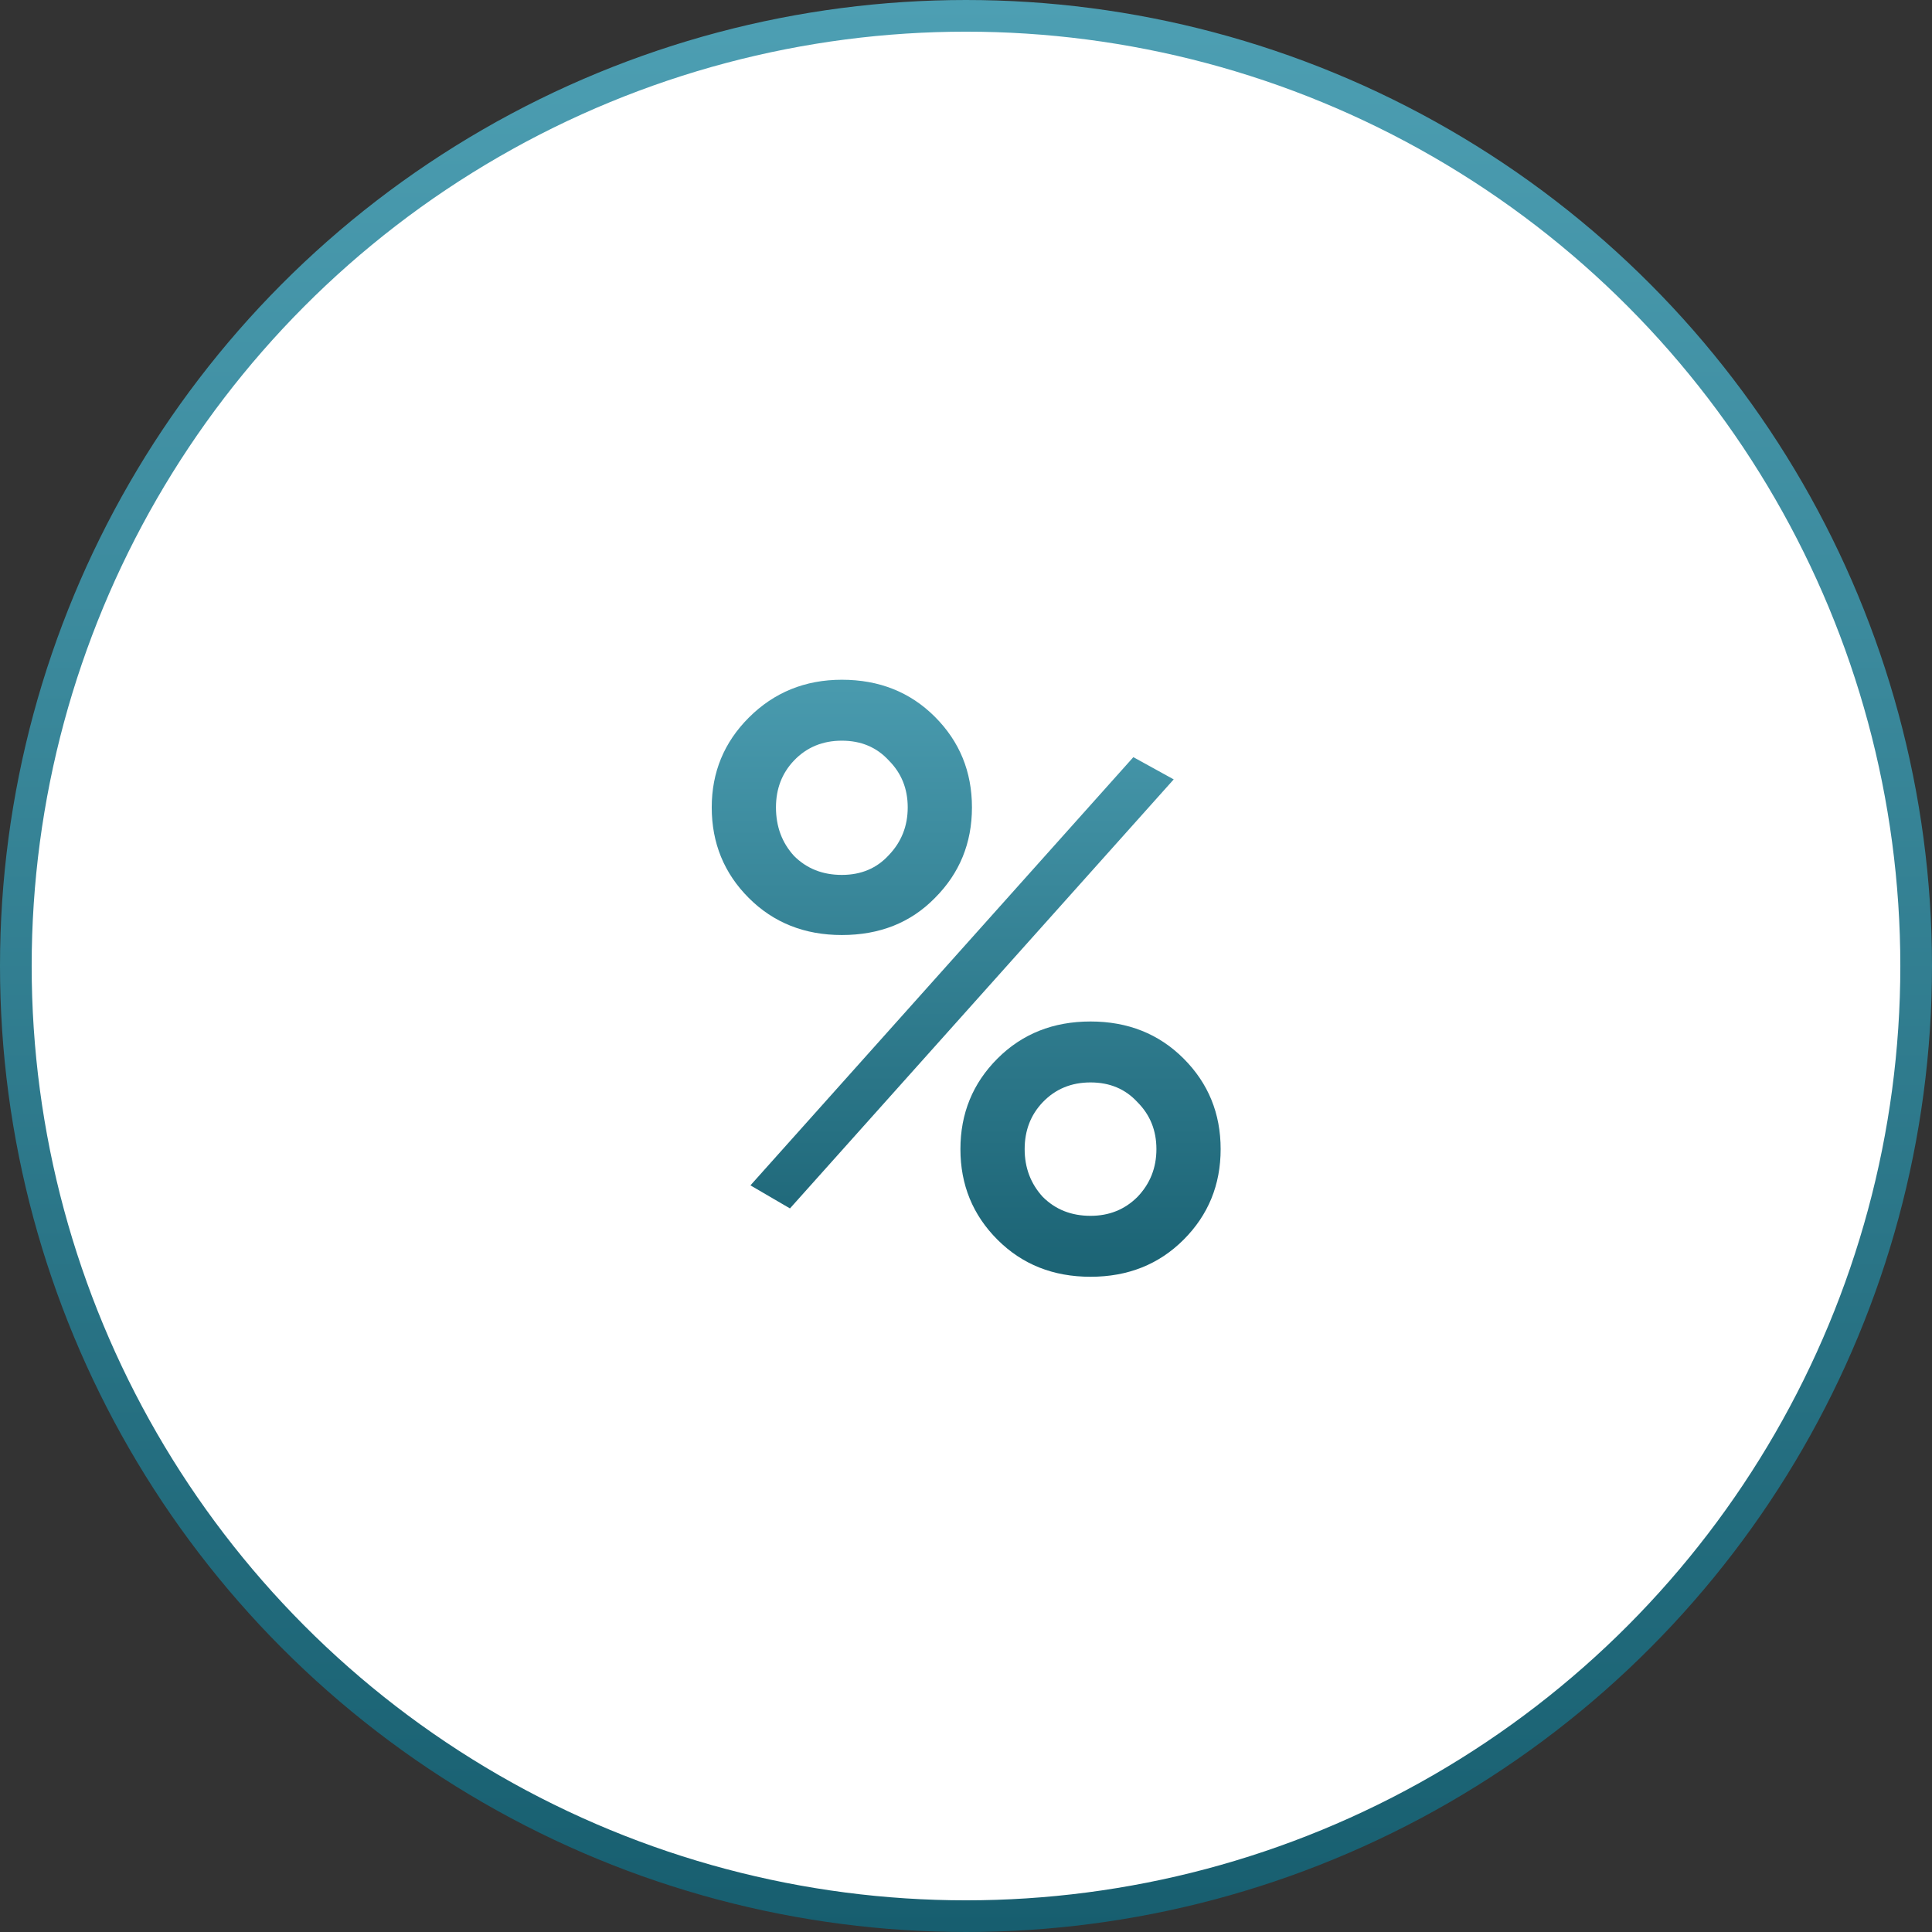
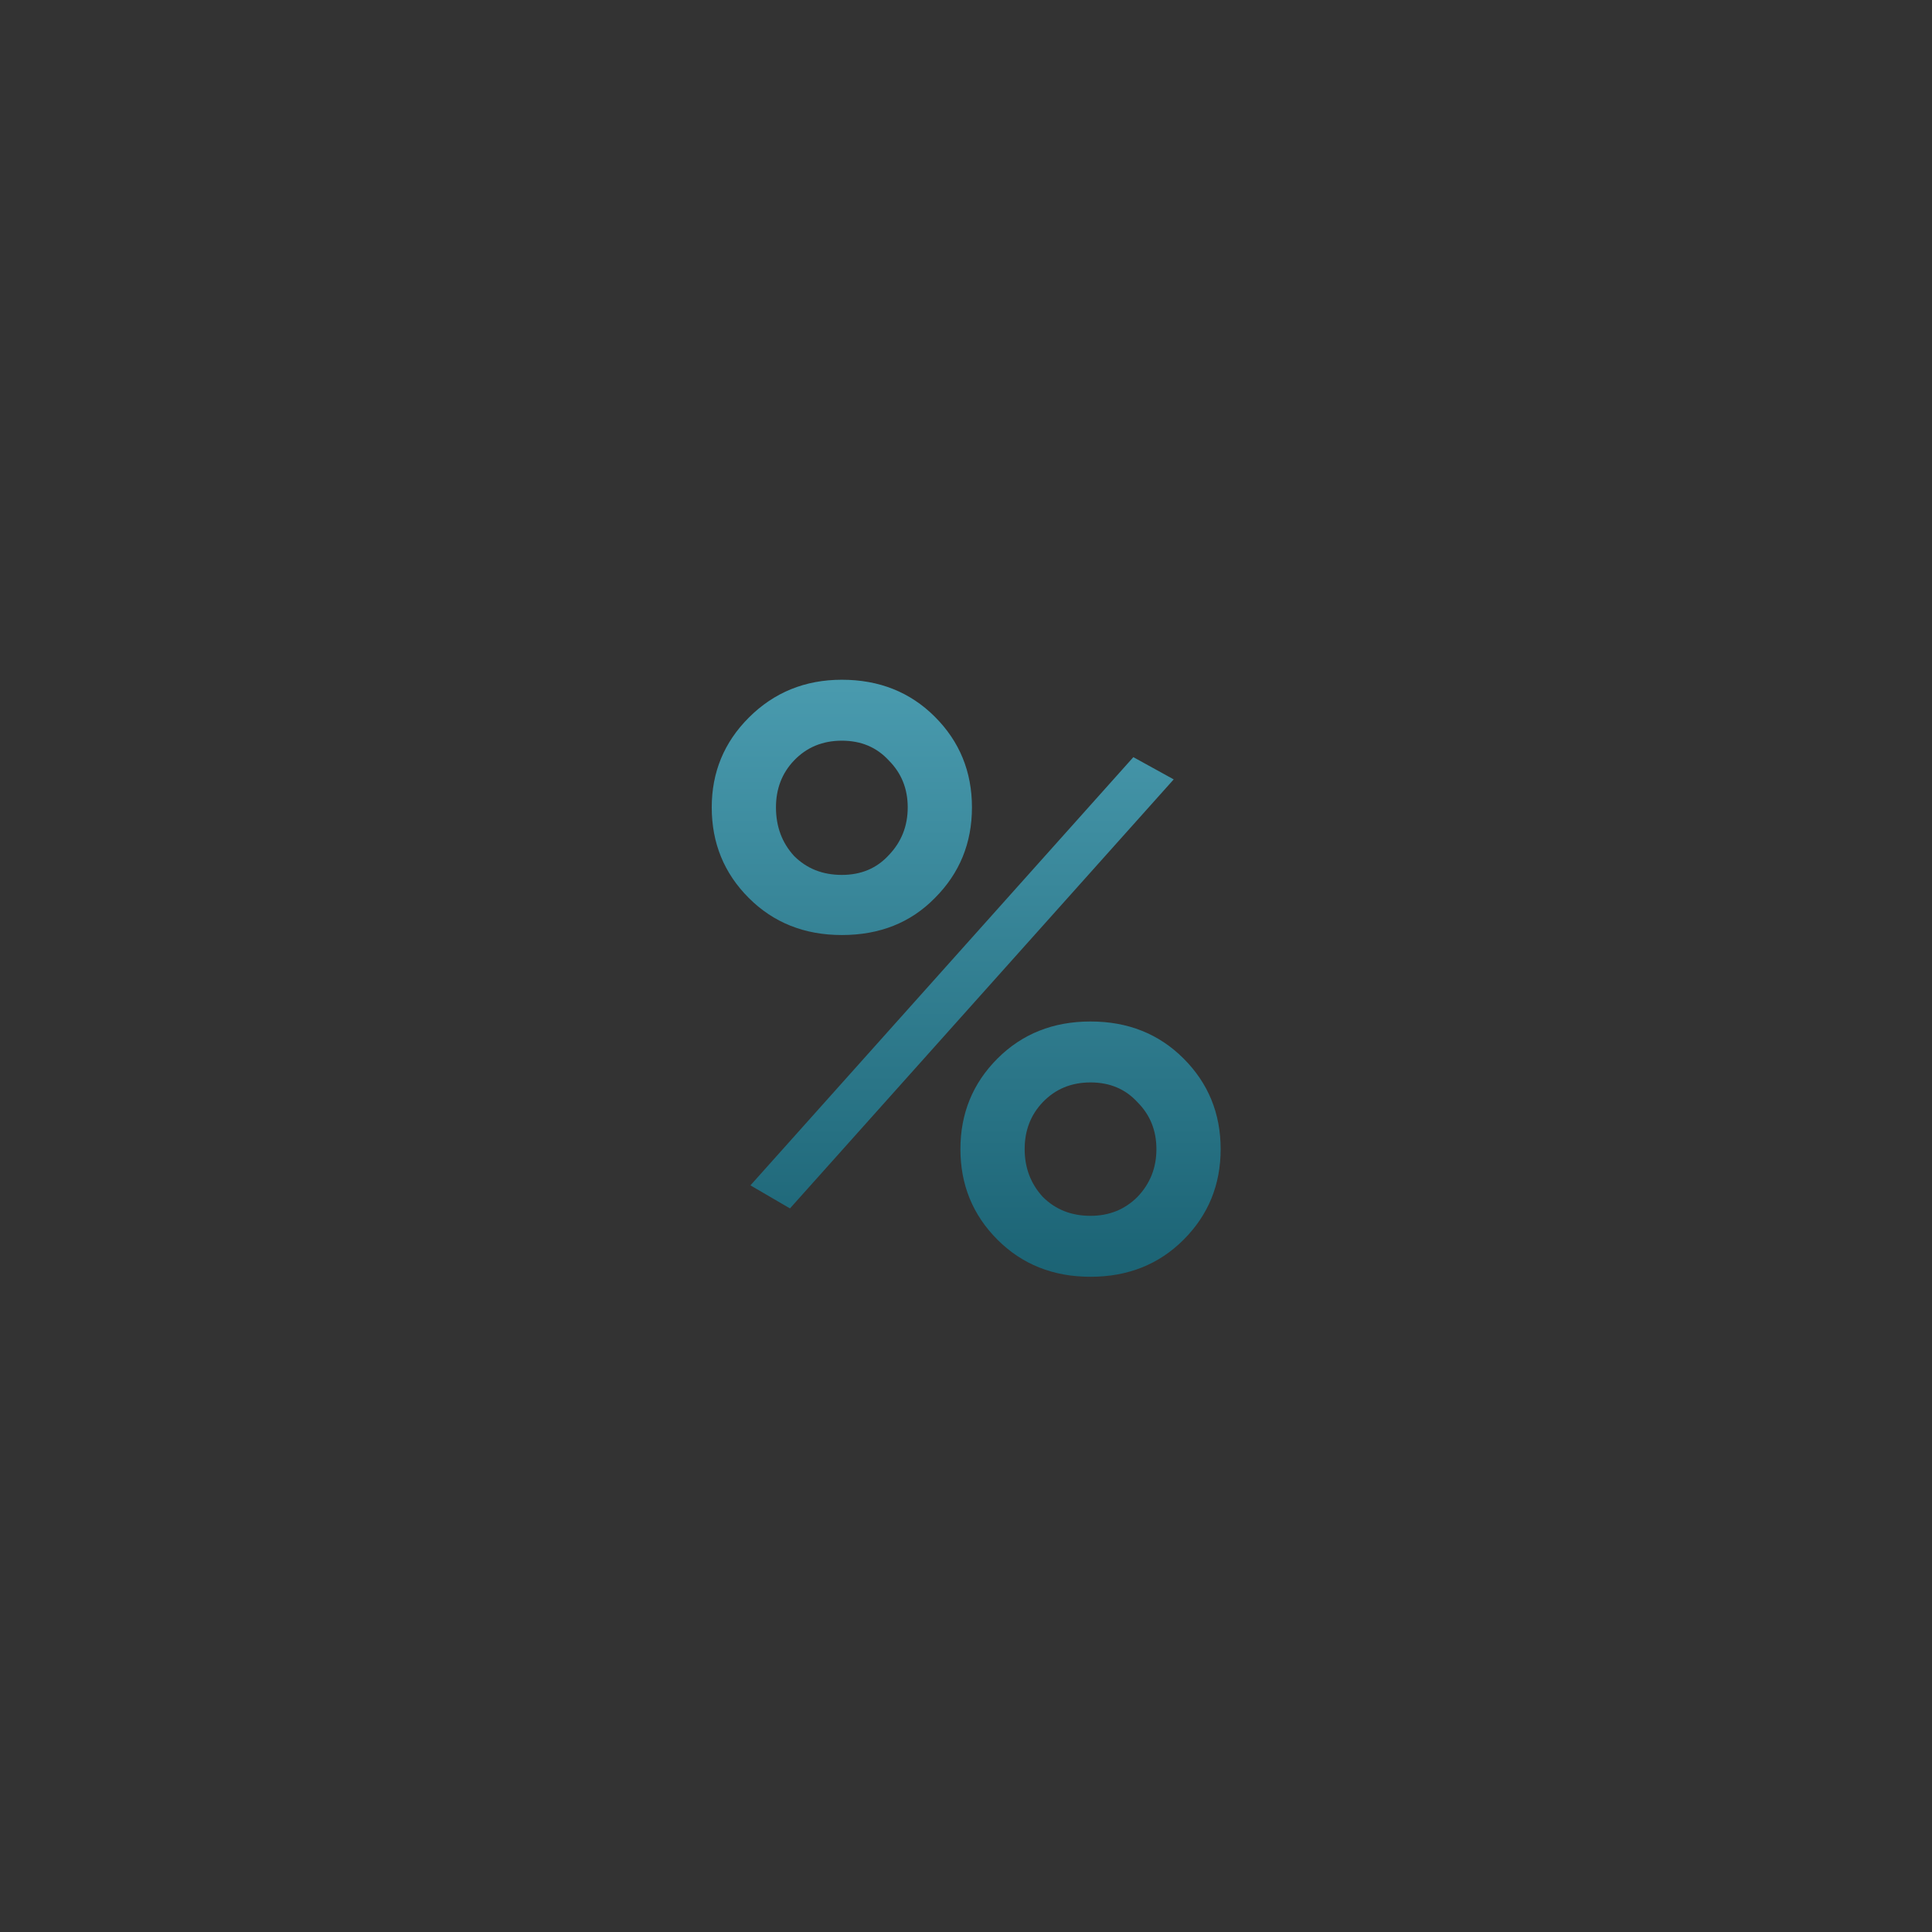
<svg xmlns="http://www.w3.org/2000/svg" width="61" height="61" viewBox="0 0 61 61" fill="none">
  <rect x="0" y="0" width="61" height="61" fill="#333333" stroke="none" />
-   <circle cx="30.5" cy="30.5" r="30" fill="white" stroke="url(#paint0_linear_881_28)" />
  <path d="M26.58 29.522C25.401 29.522 24.422 29.132 23.642 28.352C22.862 27.572 22.472 26.619 22.472 25.492C22.472 24.383 22.862 23.438 23.642 22.658C24.439 21.861 25.419 21.462 26.58 21.462C27.759 21.462 28.738 21.852 29.518 22.632C30.298 23.412 30.688 24.365 30.688 25.492C30.688 26.619 30.298 27.572 29.518 28.352C28.755 29.132 27.776 29.522 26.58 29.522ZM24.5 25.492C24.5 26.099 24.691 26.61 25.072 27.026C25.471 27.425 25.973 27.624 26.58 27.624C27.187 27.624 27.681 27.416 28.062 27C28.461 26.584 28.66 26.081 28.66 25.492C28.66 24.903 28.461 24.409 28.062 24.01C27.681 23.594 27.187 23.386 26.58 23.386C25.973 23.386 25.471 23.594 25.072 24.01C24.691 24.409 24.5 24.903 24.5 25.492ZM24.942 38.154L23.694 37.426L35.784 23.906L37.058 24.608L24.942 38.154ZM38.54 36.282C38.54 37.409 38.15 38.362 37.37 39.142C36.59 39.922 35.611 40.312 34.432 40.312C33.253 40.312 32.274 39.922 31.494 39.142C30.714 38.362 30.324 37.409 30.324 36.282C30.324 35.155 30.714 34.202 31.494 33.422C32.274 32.642 33.253 32.252 34.432 32.252C35.611 32.252 36.59 32.642 37.37 33.422C38.15 34.202 38.54 35.155 38.54 36.282ZM32.924 37.79C33.323 38.189 33.825 38.388 34.432 38.388C35.021 38.388 35.515 38.189 35.914 37.79C36.313 37.374 36.512 36.871 36.512 36.282C36.512 35.693 36.313 35.199 35.914 34.8C35.533 34.384 35.039 34.176 34.432 34.176C33.825 34.176 33.323 34.384 32.924 34.8C32.543 35.199 32.352 35.693 32.352 36.282C32.352 36.871 32.543 37.374 32.924 37.79Z" fill="url(#paint1_linear_881_28)" />
  <defs>
    <linearGradient id="paint0_linear_881_28" x1="30.5" y1="0" x2="30.5" y2="61" gradientUnits="userSpaceOnUse">
      <stop stop-color="#4D9FB3" />
      <stop offset="1" stop-color="#175E6F" />
    </linearGradient>
    <linearGradient id="paint1_linear_881_28" x1="30.5" y1="20" x2="30.5" y2="42" gradientUnits="userSpaceOnUse">
      <stop stop-color="#4D9FB3" />
      <stop offset="1" stop-color="#175E6F" />
    </linearGradient>
  </defs>
</svg>